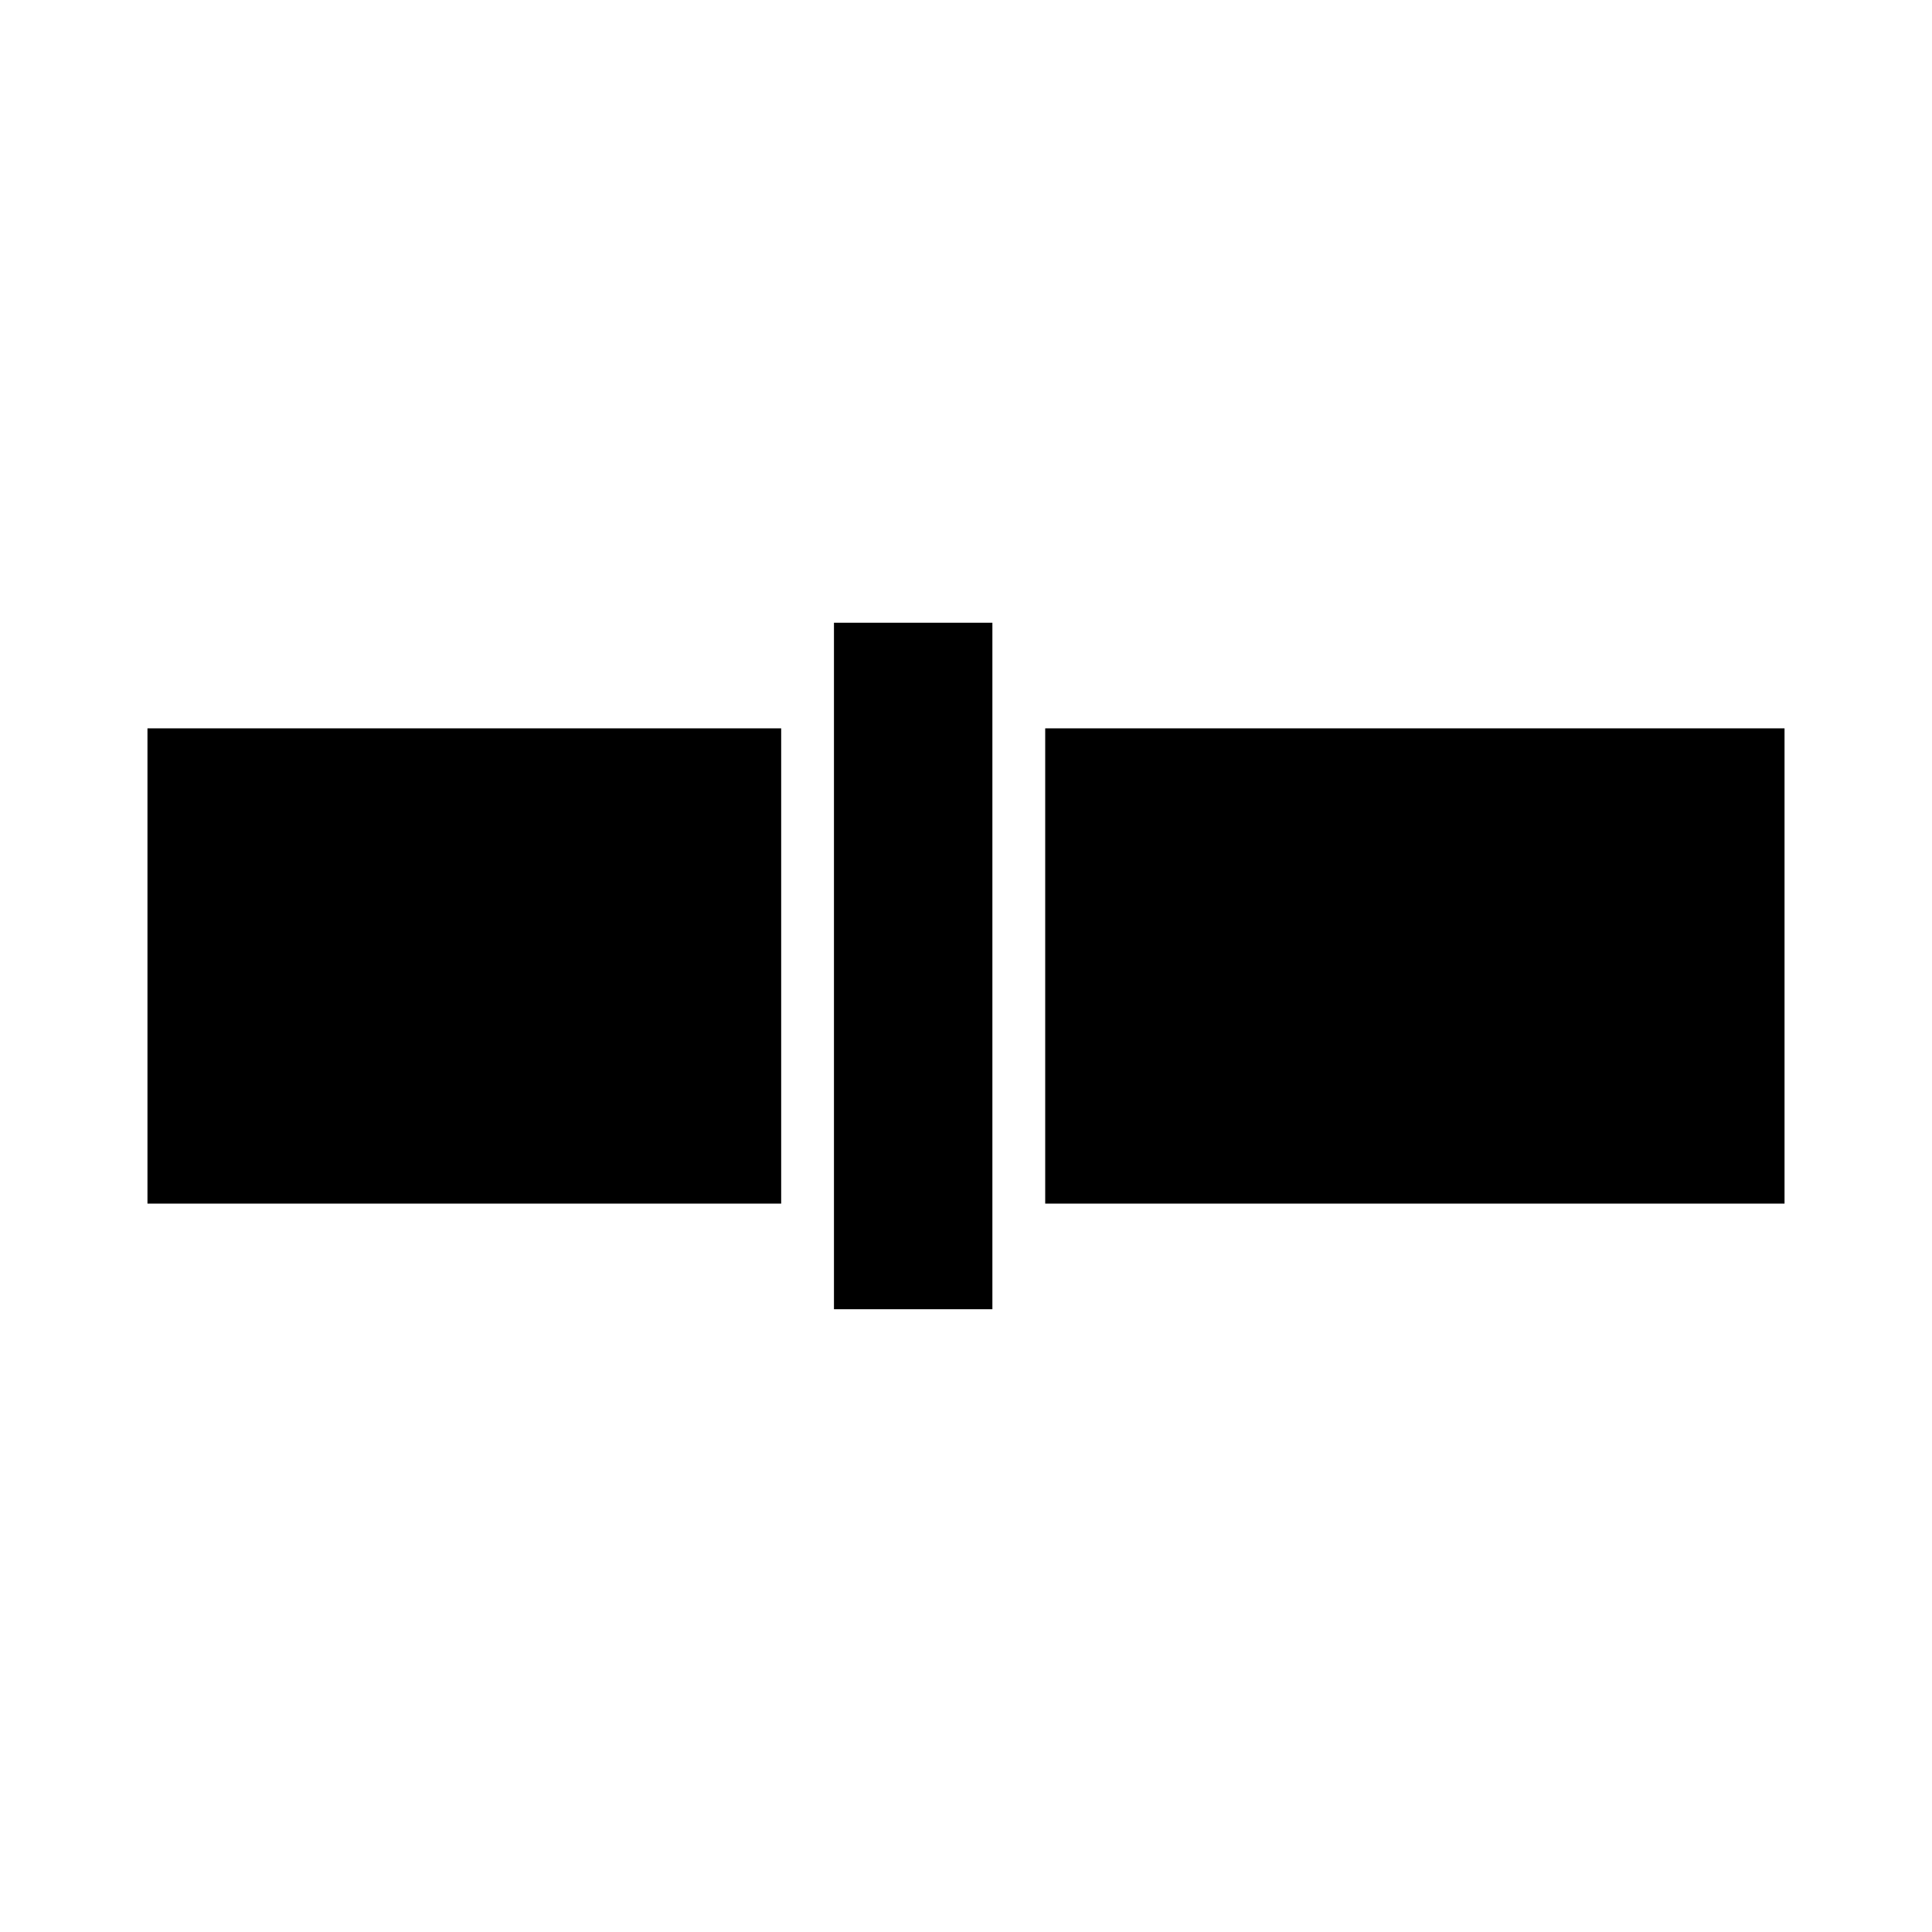
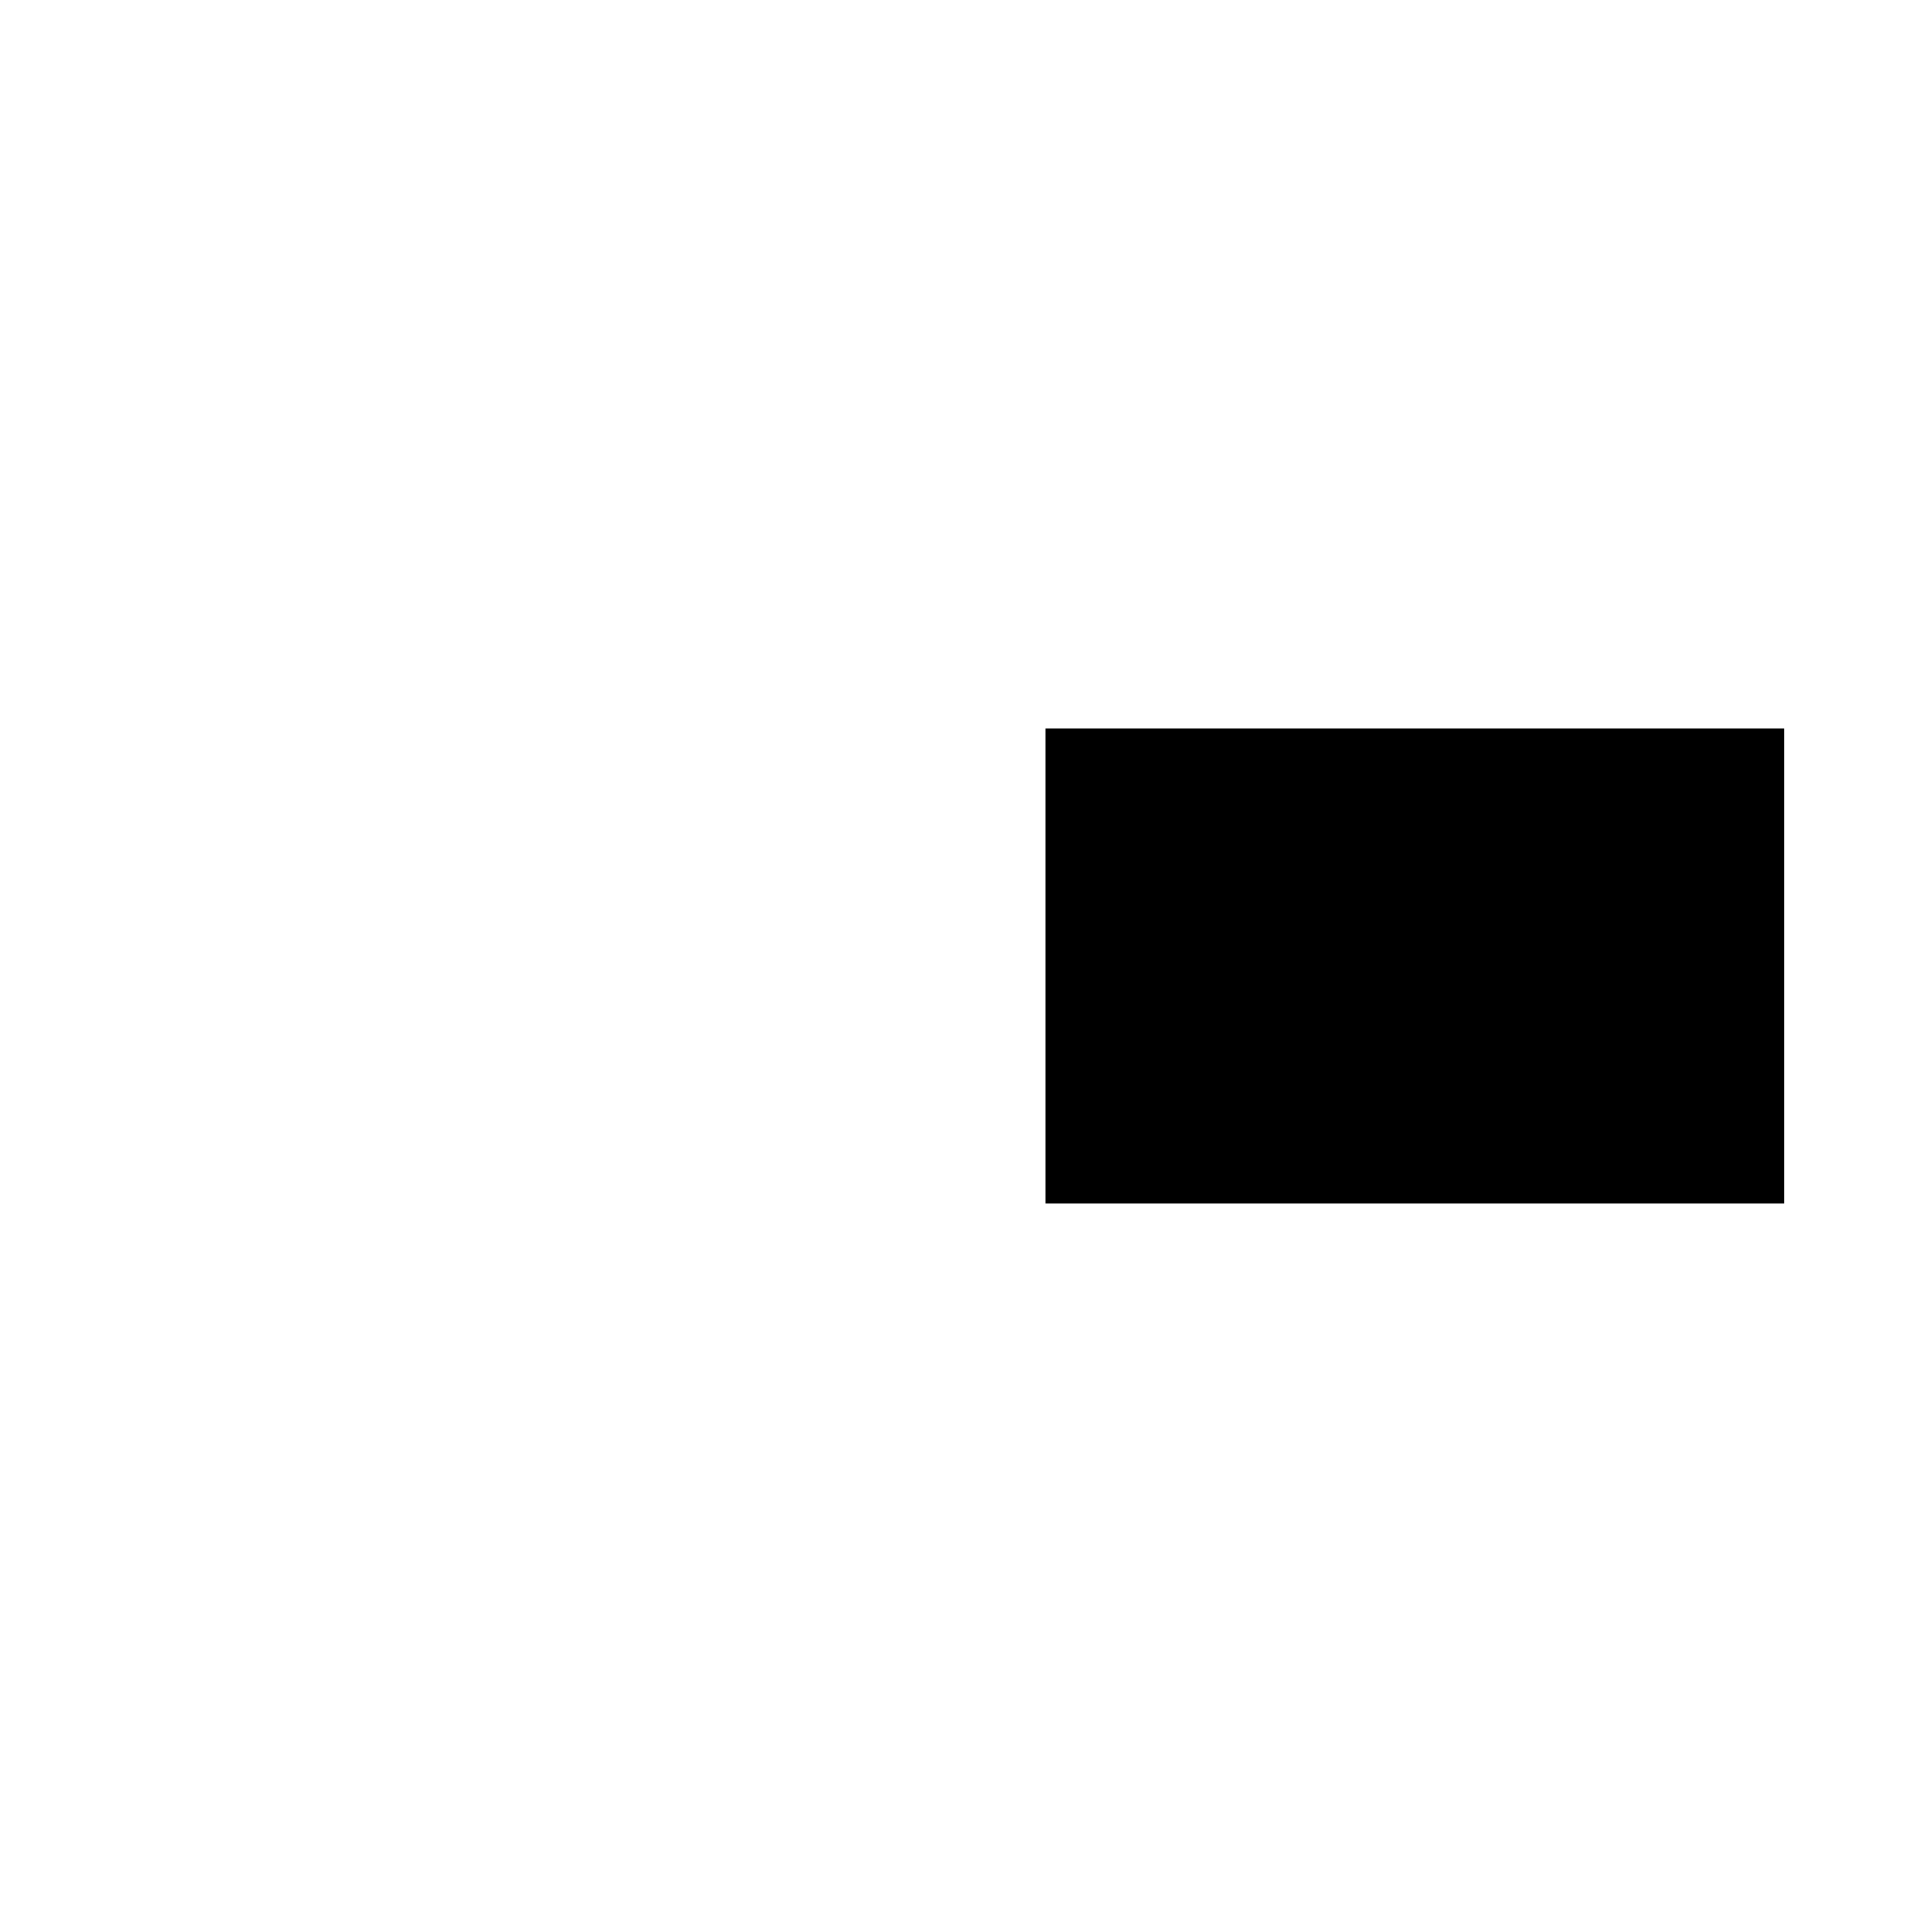
<svg xmlns="http://www.w3.org/2000/svg" fill="#000000" width="800px" height="800px" version="1.1" viewBox="144 144 512 512">
  <g>
    <path d="m420.99 337.02h195.93v125.95h-195.93z" />
-     <path d="m365.01 309.03h41.984v181.93h-41.984z" />
-     <path d="m183.08 337.02h167.94v125.95h-167.94z" />
  </g>
</svg>